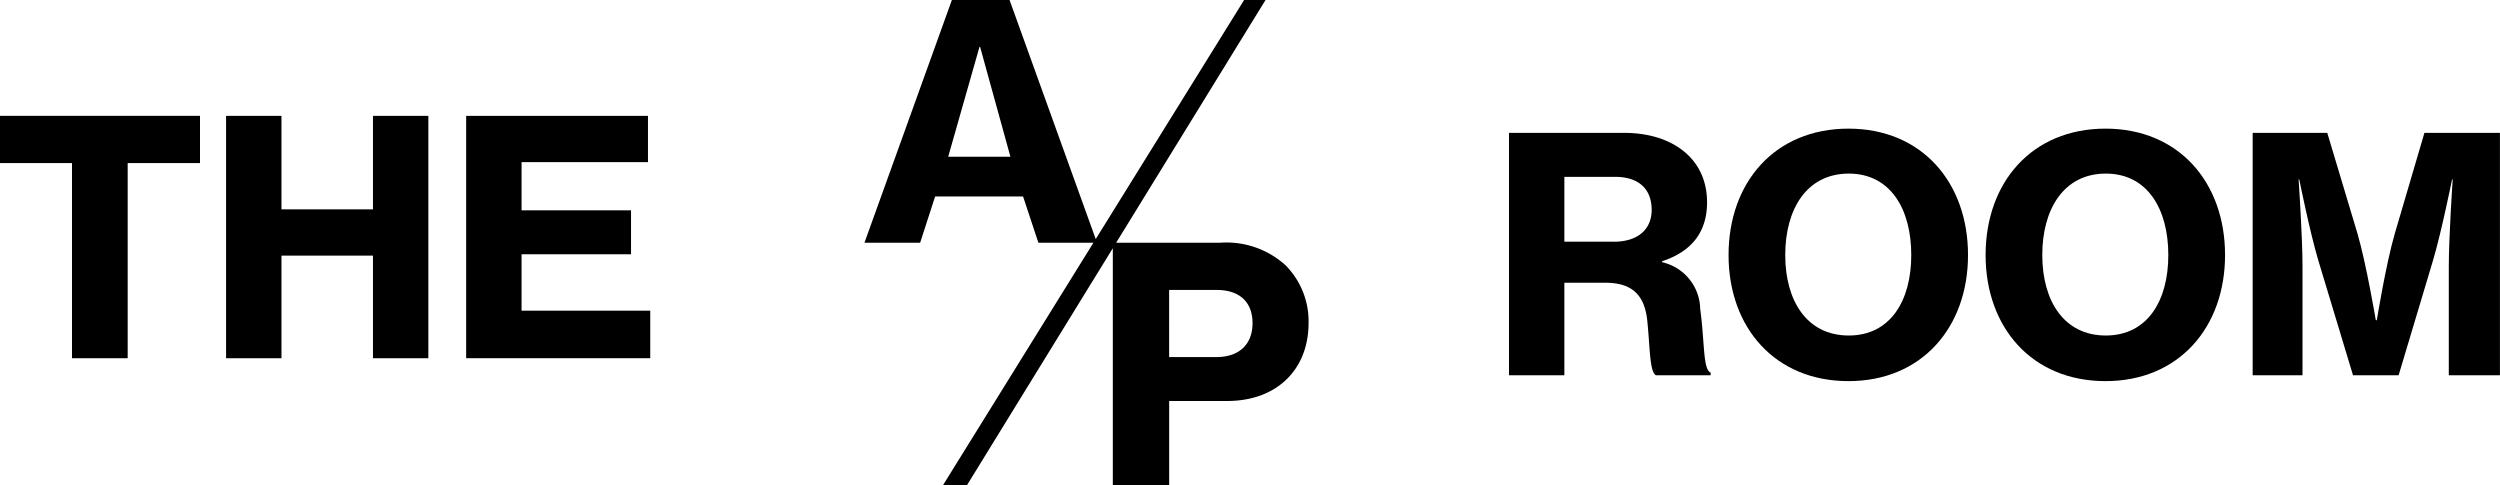
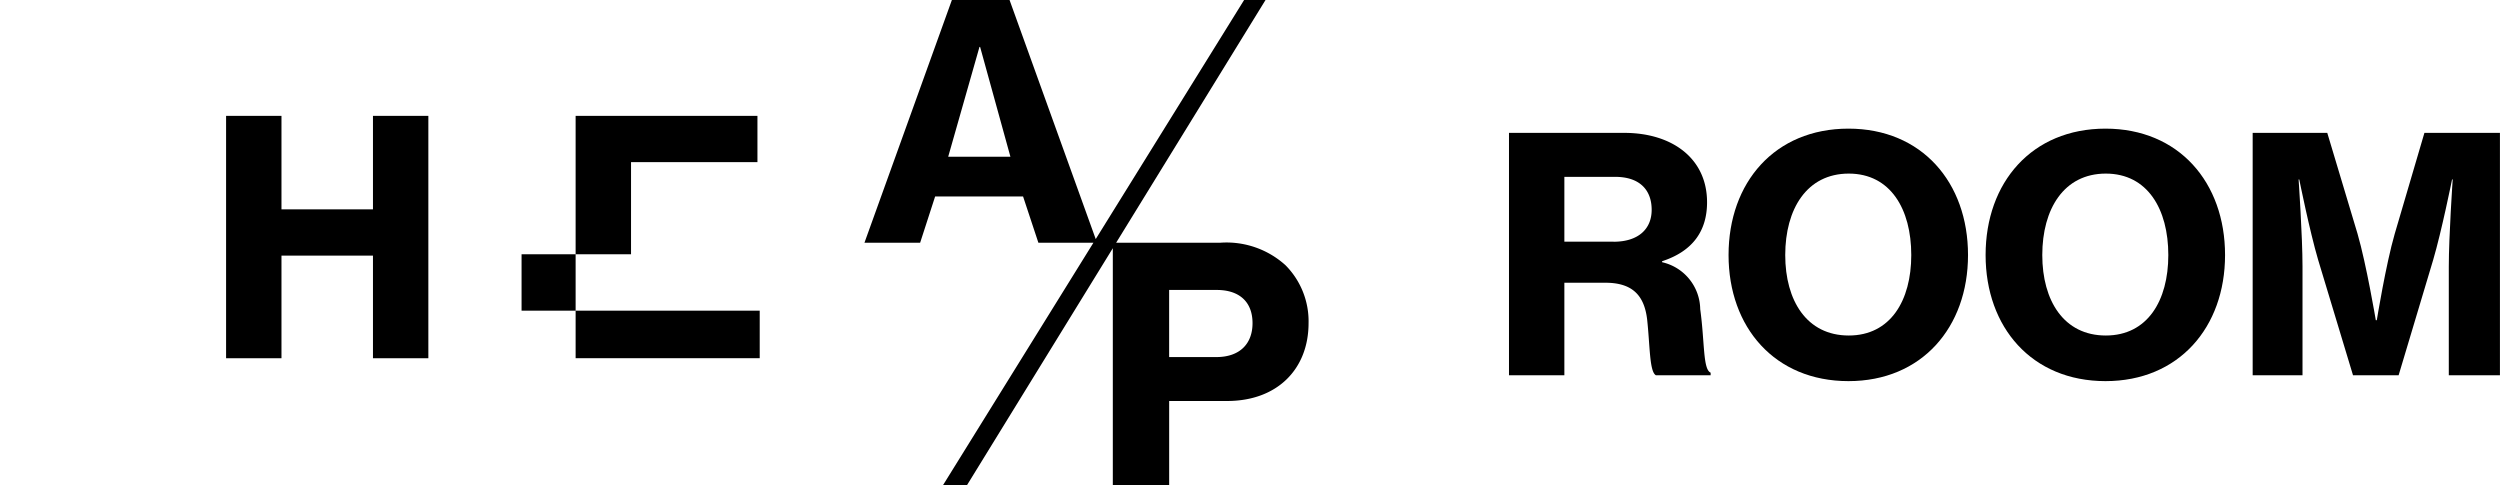
<svg xmlns="http://www.w3.org/2000/svg" width="220" height="42.696" viewBox="0 0 220 42.696">
  <defs>
    <clipPath id="clip-path">
      <rect id="Rettangolo_5" data-name="Rettangolo 5" width="220" height="42.696" fill="#000" />
    </clipPath>
  </defs>
  <g id="Raggruppa_749" data-name="Raggruppa 749" transform="translate(-1761 -9087.472)">
-     <path id="Tracciato_11" data-name="Tracciato 11" d="M0,26.784v4.157H6.335V48.114h4.9V30.941H17.6V26.784Z" transform="translate(1761 9070.882)" fill="#000" />
    <path id="Tracciato_12" data-name="Tracciato 12" d="M58.5,35.012H50.449V26.785H45.575V48.114h4.874V39.083H58.5v9.031h4.874V26.785H58.5Z" transform="translate(1735.321 9070.883)" fill="#000" />
-     <path id="Tracciato_13" data-name="Tracciato 13" d="M98.847,38.968h9.633V35.1H98.847V30.855h11.124V26.784h-16v21.33h16.2V43.928H98.847Z" transform="translate(1708.051 9070.882)" fill="#000" />
+     <path id="Tracciato_13" data-name="Tracciato 13" d="M98.847,38.968h9.633V35.1V30.855h11.124V26.784h-16v21.33h16.2V43.928H98.847Z" transform="translate(1708.051 9070.882)" fill="#000" />
    <g id="Raggruppa_7" data-name="Raggruppa 7" transform="translate(1761 9087.472)">
      <g id="Raggruppa_6" data-name="Raggruppa 6" clip-path="url(#clip-path)">
        <path id="Tracciato_14" data-name="Tracciato 14" d="M321.01,42.295a4.3,4.3,0,0,0-3.354-4.128V38.08c2.724-.889,3.956-2.695,3.956-5.189,0-3.9-3.125-6.106-7.282-6.106H304.182V48.114h4.873V39.973h3.612c2.351,0,3.412,1.089,3.67,3.211.258,2.351.2,4.616.774,4.931h4.816v-.229c-.688-.287-.516-2.7-.917-5.591m-7.626-5.934h-4.329V30.655h4.472c2.15,0,3.211,1.147,3.211,2.9,0,1.692-1.175,2.81-3.354,2.81" transform="translate(-171.391 -15.092)" fill="#000" />
        <path id="Tracciato_15" data-name="Tracciato 15" d="M358.994,25.931c-6.479,0-10.551,4.73-10.551,11.124,0,6.364,4.071,11.095,10.551,11.095,6.451,0,10.522-4.73,10.522-11.095,0-6.393-4.071-11.124-10.522-11.124m.028,18.205c-3.7,0-5.591-3.068-5.591-7.081,0-4.042,1.893-7.168,5.591-7.168,3.67,0,5.5,3.125,5.5,7.168,0,4.014-1.835,7.081-5.5,7.081" transform="translate(-196.33 -14.611)" fill="#000" />
        <path id="Tracciato_16" data-name="Tracciato 16" d="M410.807,25.931c-6.479,0-10.55,4.73-10.55,11.124,0,6.364,4.071,11.095,10.55,11.095,6.451,0,10.522-4.73,10.522-11.095,0-6.393-4.071-11.124-10.522-11.124m.029,18.205c-3.7,0-5.591-3.068-5.591-7.081,0-4.042,1.892-7.168,5.591-7.168,3.67,0,5.5,3.125,5.5,7.168,0,4.014-1.835,7.081-5.5,7.081" transform="translate(-225.524 -14.611)" fill="#000" />
        <path id="Tracciato_17" data-name="Tracciato 17" d="M469.214,26.784,466.6,35.671c-.775,2.666-1.577,7.6-1.577,7.6h-.086s-.832-4.931-1.606-7.6l-2.666-8.887h-6.565v21.33h4.386V38.567c0-2.695-.344-7.683-.344-7.683h.058s.917,4.558,1.663,7.081l3.067,10.149h4.014l3.039-10.149c.745-2.523,1.663-7.081,1.663-7.081h.057s-.344,4.988-.344,7.683v9.547h4.5V26.784Z" transform="translate(-255.865 -15.091)" fill="#000" />
        <path id="Tracciato_18" data-name="Tracciato 18" d="M205.6,21.359h-9.194L209.551,0l-1.884,0L194.609,21.039,187.025,0h-5.074l-7.694,21.361h4.9l1.319-4.07h7.74l1.347,4.07h4.843L181.166,42.7h2.111l12.836-20.857V42.687h4.959v-7.4h5.1c4.415,0,7.167-2.809,7.167-6.852a7,7,0,0,0-2.036-5.1,7.734,7.734,0,0,0-5.7-1.978m-23.977-7.565,2.752-9.66h.057l2.666,9.66Zm23.6,17.627h-4.157V25.516h4.186c2.006,0,3.153,1.06,3.153,2.924,0,1.806-1.118,2.982-3.182,2.982" transform="translate(-98.185 0)" fill="#000" />
      </g>
    </g>
  </g>
</svg>